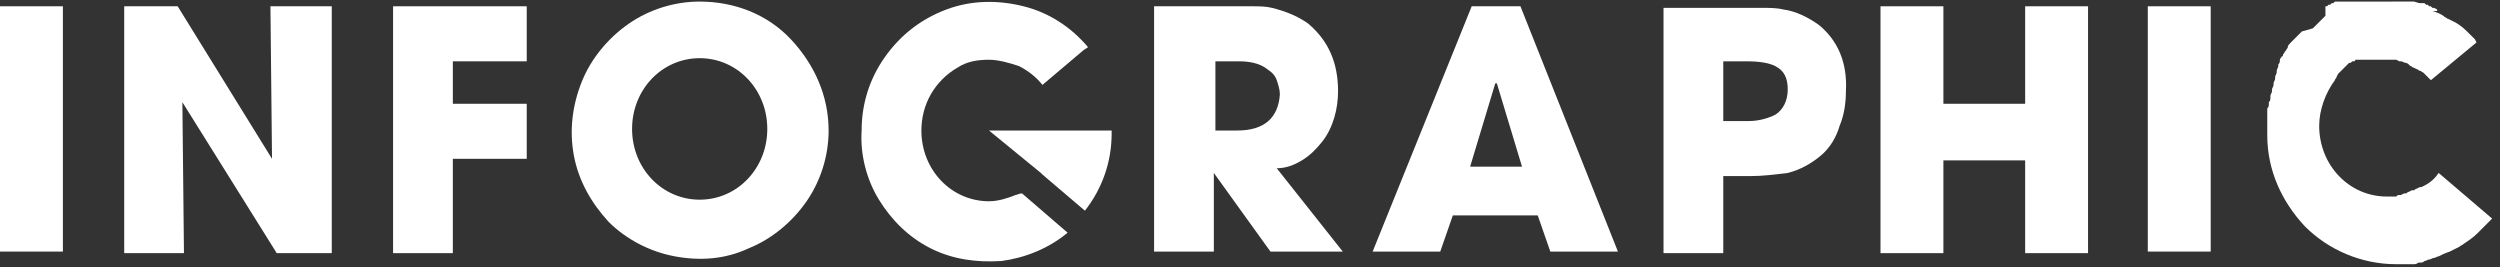
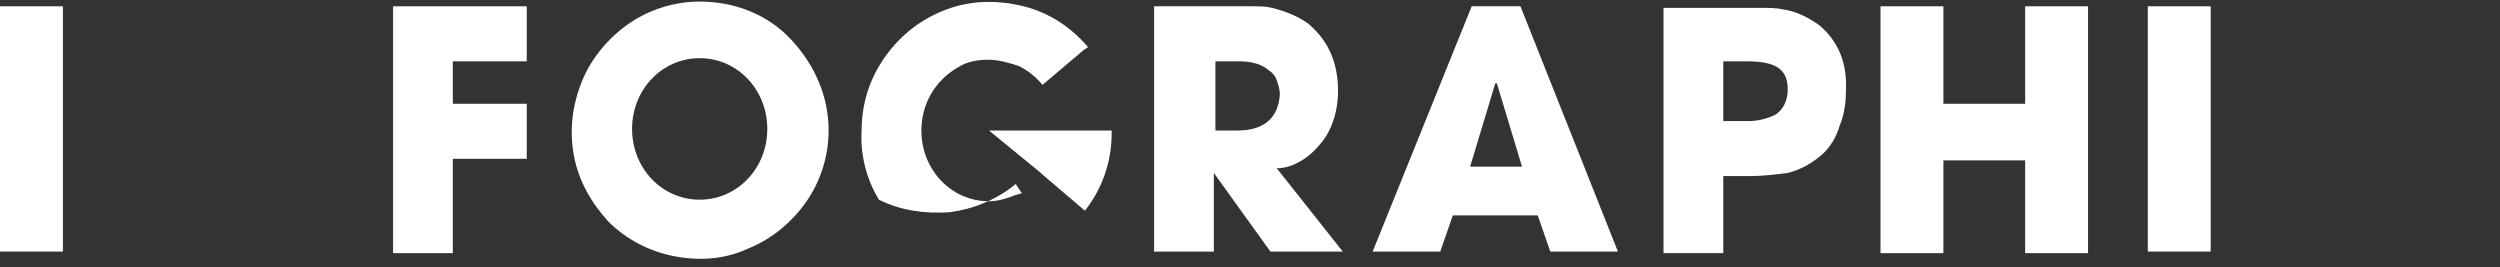
<svg xmlns="http://www.w3.org/2000/svg" version="1.1" id="Layer_1" x="0px" y="0px" viewBox="0 0 159 17" style="enable-background:new 0 0 159 17;" xml:space="preserve">
  <rect x="0" y="0" width="159" height="17" fill="#333333" stroke="none" />
  <style type="text/css">
	.st0{fill:#FFFFFF;}
</style>
  <g>
    <path class="st0" d="M66.2,11l0.1,0.1l2.7,2.3c1.1-1.4,1.7-3.1,1.7-4.9v0c0-0.1,0-0.1,0-0.2h-7.8L66.2,11z" />
    <rect y="0.4" class="st0" width="4" height="15.6" />
-     <polygon class="st0" points="17.3,10.1 11.3,0.4 7.9,0.4 7.9,16.1 11.7,16.1 11.6,6.6 11.6,6.5 17.6,16.1 21.1,16.1 21.1,0.4    17.2,0.4  " />
    <polygon class="st0" points="28.8,3.9 33.5,3.9 33.5,0.4 25,0.4 25,16.1 28.8,16.1 28.8,10.1 33.5,10.1 33.5,6.6 28.8,6.6  " />
    <path class="st0" d="M82.8,10.2c0.5-0.3,0.9-0.7,1.3-1.2c0.7-0.9,1-2.1,1-3.2c0-1.8-0.6-3.2-1.9-4.3c-0.7-0.5-1.5-0.8-2.3-1   c-0.4-0.1-0.8-0.1-1.3-0.1c-0.3,0-0.7,0-1.3,0h-4.9v15.6h3.8v-5h0l3.6,5l4.6,0l-4.2-5.3C81.8,10.7,82.3,10.5,82.8,10.2z M78.7,8.3   h-1.4V3.9h1.5c0.6,0,1.3,0.1,1.8,0.5c0.3,0.2,0.5,0.4,0.6,0.7c0.1,0.3,0.2,0.6,0.2,0.9C81.3,7.5,80.4,8.3,78.7,8.3z" />
    <path class="st0" d="M93.6,0.4l-6.3,15.6h4.3l0.8-2.3h5.4l0.8,2.3h4.3L96.7,0.4H93.6z M93.5,10.6l1.6-5.3h0.1l1.6,5.3H93.5z" />
    <path class="st0" d="M115.7,1.6c-0.7-0.5-1.5-0.9-2.3-1c-0.4-0.1-0.9-0.1-1.3-0.1c-0.3,0-0.8,0-1.2,0h-5.1v15.6h3.8v-4.9h1.7   c0.8,0,1.6-0.1,2.4-0.2c0.8-0.2,1.5-0.6,2.1-1.1c0.6-0.5,1-1.2,1.2-1.9c0.3-0.7,0.4-1.5,0.4-2.2C117.5,4,116.9,2.6,115.7,1.6z    M112.9,7.3c-0.4,0.2-1,0.4-1.7,0.4h-1.6V3.9h1.5c0.8,0,1.4,0.1,1.8,0.3c0.6,0.3,0.8,0.8,0.8,1.5S113.4,7,112.9,7.3z" />
    <polygon class="st0" points="128.8,6.6 123.6,6.6 123.6,0.4 119.6,0.4 119.6,16.1 123.6,16.1 123.6,10.2 128.8,10.2 128.8,16.1    132.8,16.1 132.8,0.4 128.8,0.4  " />
    <rect x="136.6" y="0.4" class="st0" width="4" height="15.6" />
-     <path class="st0" d="M155.1,11c-0.2,0.3-0.5,0.6-0.9,0.8l0,0l-0.2,0.1l-0.1,0l-0.2,0.1c0,0,0,0,0,0c-0.1,0-0.1,0.1-0.2,0.1l-0.1,0   l-0.2,0.1l0,0c-0.1,0-0.1,0.1-0.2,0.1l-0.1,0l-0.2,0.1l-0.1,0c-0.1,0-0.1,0-0.2,0.1l0,0l-0.2,0l-0.1,0c-0.1,0-0.1,0-0.2,0h0   c-0.1,0-0.1,0-0.2,0H152c-0.1,0-0.2,0-0.2,0c-2.4,0-4.3-2-4.3-4.5c0-1,0.4-2.1,1-2.9c0-0.1,0.1-0.1,0.1-0.2l0.1-0.2   c0,0,0.1-0.1,0.1-0.1c0,0,0,0,0,0c0,0,0.1-0.1,0.1-0.1l0,0l0.1-0.1c0,0,0,0,0,0c0,0,0.1-0.1,0.1-0.1l0,0c0,0,0.1-0.1,0.1-0.1l0,0   l0.1-0.1l0,0l0.1-0.1l0.1,0l0.1-0.1l0.1,0c0,0,0.1,0,0.1-0.1l0.1,0l0.1,0c0,0,0.1,0,0.1,0l0.1,0l0.1,0l0.1,0l0.1,0l0.1,0l0.1,0h0.1   c0,0,0.1,0,0.1,0c0,0,0.1,0,0.1,0c0.1,0,0.1,0,0.2,0c0.1,0,0.2,0,0.2,0h0.1l0.2,0l0.1,0l0.1,0l0.1,0l0.1,0l0.1,0l0.1,0l0.1,0   l0.2,0.1l0.1,0c0.1,0,0.2,0.1,0.3,0.1c0.1,0,0.2,0.1,0.3,0.2l0,0c0.1,0,0.1,0.1,0.2,0.1l0,0l0.2,0.1l0,0c0.1,0,0.1,0.1,0.2,0.1l0,0   c0.1,0,0.1,0.1,0.2,0.1c0.2,0.2,0.3,0.3,0.5,0.5l2.9-2.4l-0.1-0.2c-0.1-0.1-0.2-0.2-0.3-0.3c-0.3-0.3-0.6-0.6-1-0.8l0,0l-0.2-0.1   l0,0l-0.2-0.1l0,0c-0.1,0-0.1-0.1-0.2-0.1h0c-0.2-0.2-0.5-0.3-0.8-0.4l0,0L155,0.7l0-0.1l-0.2-0.1l-0.1,0l-0.1-0.1l-0.1,0l-0.1-0.1   l-0.1,0l-0.1-0.1l-0.1,0l-0.2,0l0,0c-0.1,0-0.3-0.1-0.4-0.1h0l-0.2,0l-0.1,0l-0.1,0l-0.1,0l-0.1,0l-0.1,0l-0.1,0h-0.1l-0.1,0h-0.1   h-0.1h-0.1H152H152h-0.5h-0.2h-0.1h-0.1H151h-0.1l-0.1,0h-0.1l-0.1,0l-0.1,0l-0.1,0l-0.1,0l-0.1,0l-0.1,0l-0.1,0l-0.1,0l-0.1,0   l-0.1,0l-0.1,0l-0.1,0l-0.1,0l-0.1,0l-0.1,0l-0.1,0l-0.1,0l-0.1,0l-0.1,0l-0.1,0l-0.1,0l-0.1,0l-0.1,0.1l-0.1,0l-0.1,0.1l-0.1,0   l-0.1,0.1l-0.1,0L147.9,1l0,0l-0.1,0.1l0,0l-0.1,0.1l0,0l-0.1,0.1l0,0l-0.1,0.1c0,0,0,0,0,0c0,0-0.1,0.1-0.1,0.1l0,0l-0.1,0.1l0,0   l-0.1,0.1l0,0l-0.1,0.1l0,0L146.4,2l0,0l-0.1,0.1h0l-0.1,0.1L146,2.4l-0.1,0.1l-0.1,0.1l-0.1,0.1c-0.1,0.1-0.2,0.2-0.2,0.3   c0,0.1-0.1,0.1-0.1,0.2l-0.1,0.1c0,0.1-0.1,0.1-0.1,0.2c0,0,0,0.1-0.1,0.1c0,0.1-0.1,0.1-0.1,0.2l0,0.1c0,0.1-0.1,0.2-0.1,0.2   l0,0.1c0,0.1-0.1,0.2-0.1,0.3l0,0.1c0,0.1-0.1,0.2-0.1,0.3c0,0,0,0,0,0.1c0,0.1-0.1,0.2-0.1,0.3l0,0.1c0,0.1-0.1,0.2-0.1,0.3   c0,0,0,0,0,0.1c0,0.1-0.1,0.2-0.1,0.3l0,0.1c0,0.1,0,0.2-0.1,0.3c0,0,0,0,0,0.1c0,0.1,0,0.2-0.1,0.3c0,0,0,0,0,0.1   c0,0.1,0,0.2,0,0.3l0,0.1c0,0.1,0,0.2,0,0.3c0,0,0,0.1,0,0.1c0,0.1,0,0.2,0,0.3v0.1c0,0.1,0,0.2,0,0.3c0,0,0,0.1,0,0.1   c0,2.2,0.9,4.2,2.4,5.8c1.5,1.5,3.6,2.4,5.8,2.4c0.1,0,0.2,0,0.3,0h0.1c0.1,0,0.2,0,0.3,0h0.1c0.1,0,0.2,0,0.3,0   c0.1,0,0.2,0,0.3-0.1h0.1c0.1,0,0.2,0,0.3-0.1h0c0.1,0,0.2-0.1,0.3-0.1c0.1,0,0.2-0.1,0.3-0.1l0,0c0.1,0,0.2-0.1,0.3-0.1h0   c0.2-0.1,0.4-0.2,0.7-0.3l0,0c0.2-0.1,0.4-0.2,0.6-0.3c0.1-0.1,0.2-0.1,0.3-0.2c0.3-0.2,0.6-0.4,0.9-0.7c0.3-0.3,0.6-0.6,0.9-0.9   L155.1,11z" />
    <path class="st0" d="M44.5,0.1c-1.6,0-3.2,0.5-4.5,1.4c-1.3,0.9-2.4,2.2-3,3.7c-0.6,1.5-0.8,3.1-0.5,4.7s1.1,3,2.2,4.2   c1.1,1.1,2.6,1.9,4.2,2.2c1.6,0.3,3.2,0.2,4.7-0.5c1.5-0.6,2.8-1.7,3.7-3c0.9-1.3,1.4-2.9,1.4-4.5c0-2.2-0.9-4.2-2.4-5.8   C48.8,0.9,46.7,0.1,44.5,0.1z M44.5,12.7L44.5,12.7c-2.4,0-4.3-2-4.3-4.5s1.9-4.5,4.3-4.5s4.3,2,4.3,4.5S46.9,12.7,44.5,12.7z" />
-     <path class="st0" d="M64.6,12.4c-0.5,0.2-1.1,0.4-1.7,0.4c-2.4,0-4.3-2-4.3-4.5v0c0-0.8,0.2-1.6,0.6-2.3c0.4-0.7,1-1.3,1.7-1.7   c0.6-0.4,1.3-0.5,2-0.5c0.6,0,1.3,0.2,1.9,0.4c0.6,0.3,1.1,0.7,1.5,1.2l2.6-2.2L69.2,3c-1.1-1.3-2.5-2.2-4.1-2.6   c-1.6-0.4-3.3-0.4-4.9,0.2s-2.9,1.6-3.9,3c-1,1.4-1.5,3-1.5,4.7v0c-0.1,1.5,0.3,3.1,1.1,4.4c0.8,1.3,1.9,2.4,3.3,3.1   c1.4,0.7,2.9,0.9,4.5,0.8c1.5-0.2,3-0.8,4.2-1.8L65,12.3C64.8,12.3,64.7,12.4,64.6,12.4z" />
+     <path class="st0" d="M64.6,12.4c-0.5,0.2-1.1,0.4-1.7,0.4c-2.4,0-4.3-2-4.3-4.5v0c0-0.8,0.2-1.6,0.6-2.3c0.4-0.7,1-1.3,1.7-1.7   c0.6-0.4,1.3-0.5,2-0.5c0.6,0,1.3,0.2,1.9,0.4c0.6,0.3,1.1,0.7,1.5,1.2l2.6-2.2L69.2,3c-1.1-1.3-2.5-2.2-4.1-2.6   c-1.6-0.4-3.3-0.4-4.9,0.2s-2.9,1.6-3.9,3c-1,1.4-1.5,3-1.5,4.7v0c-0.1,1.5,0.3,3.1,1.1,4.4c1.4,0.7,2.9,0.9,4.5,0.8c1.5-0.2,3-0.8,4.2-1.8L65,12.3C64.8,12.3,64.7,12.4,64.6,12.4z" />
  </g>
</svg>